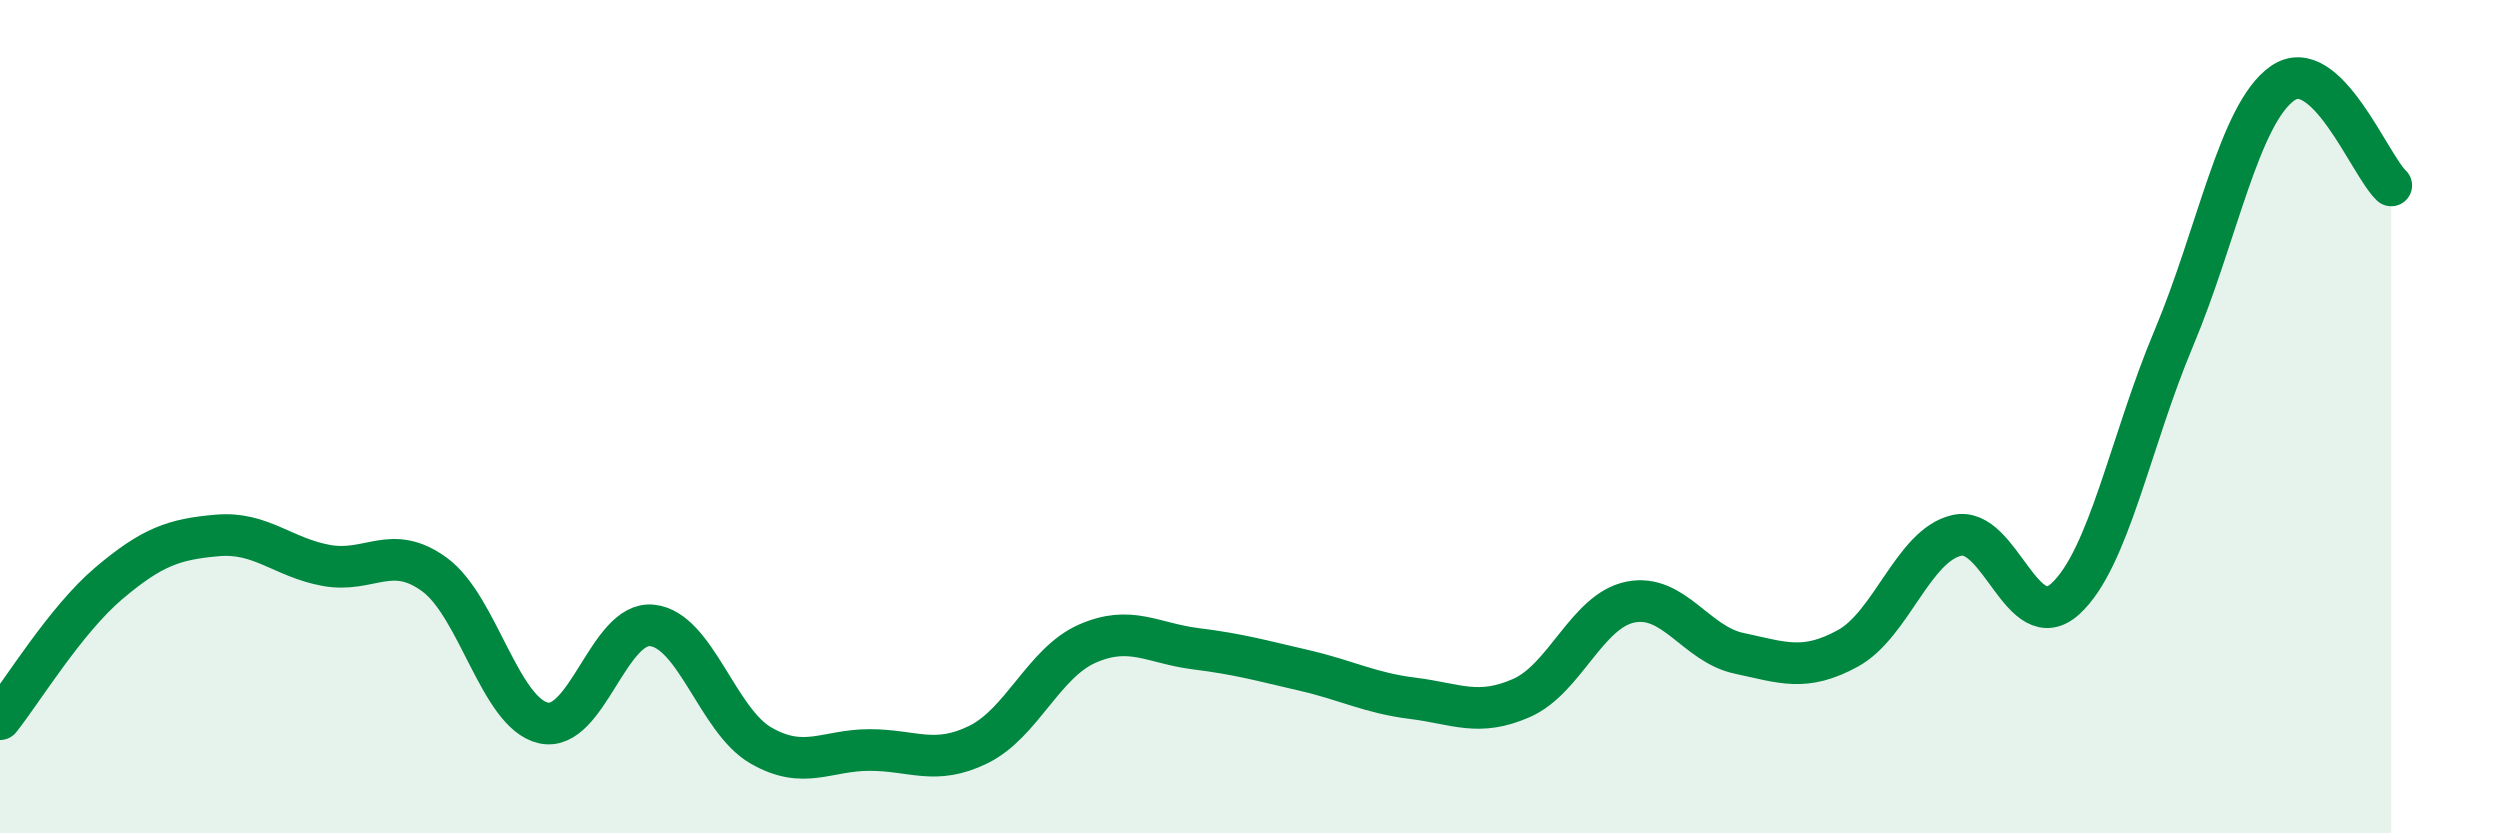
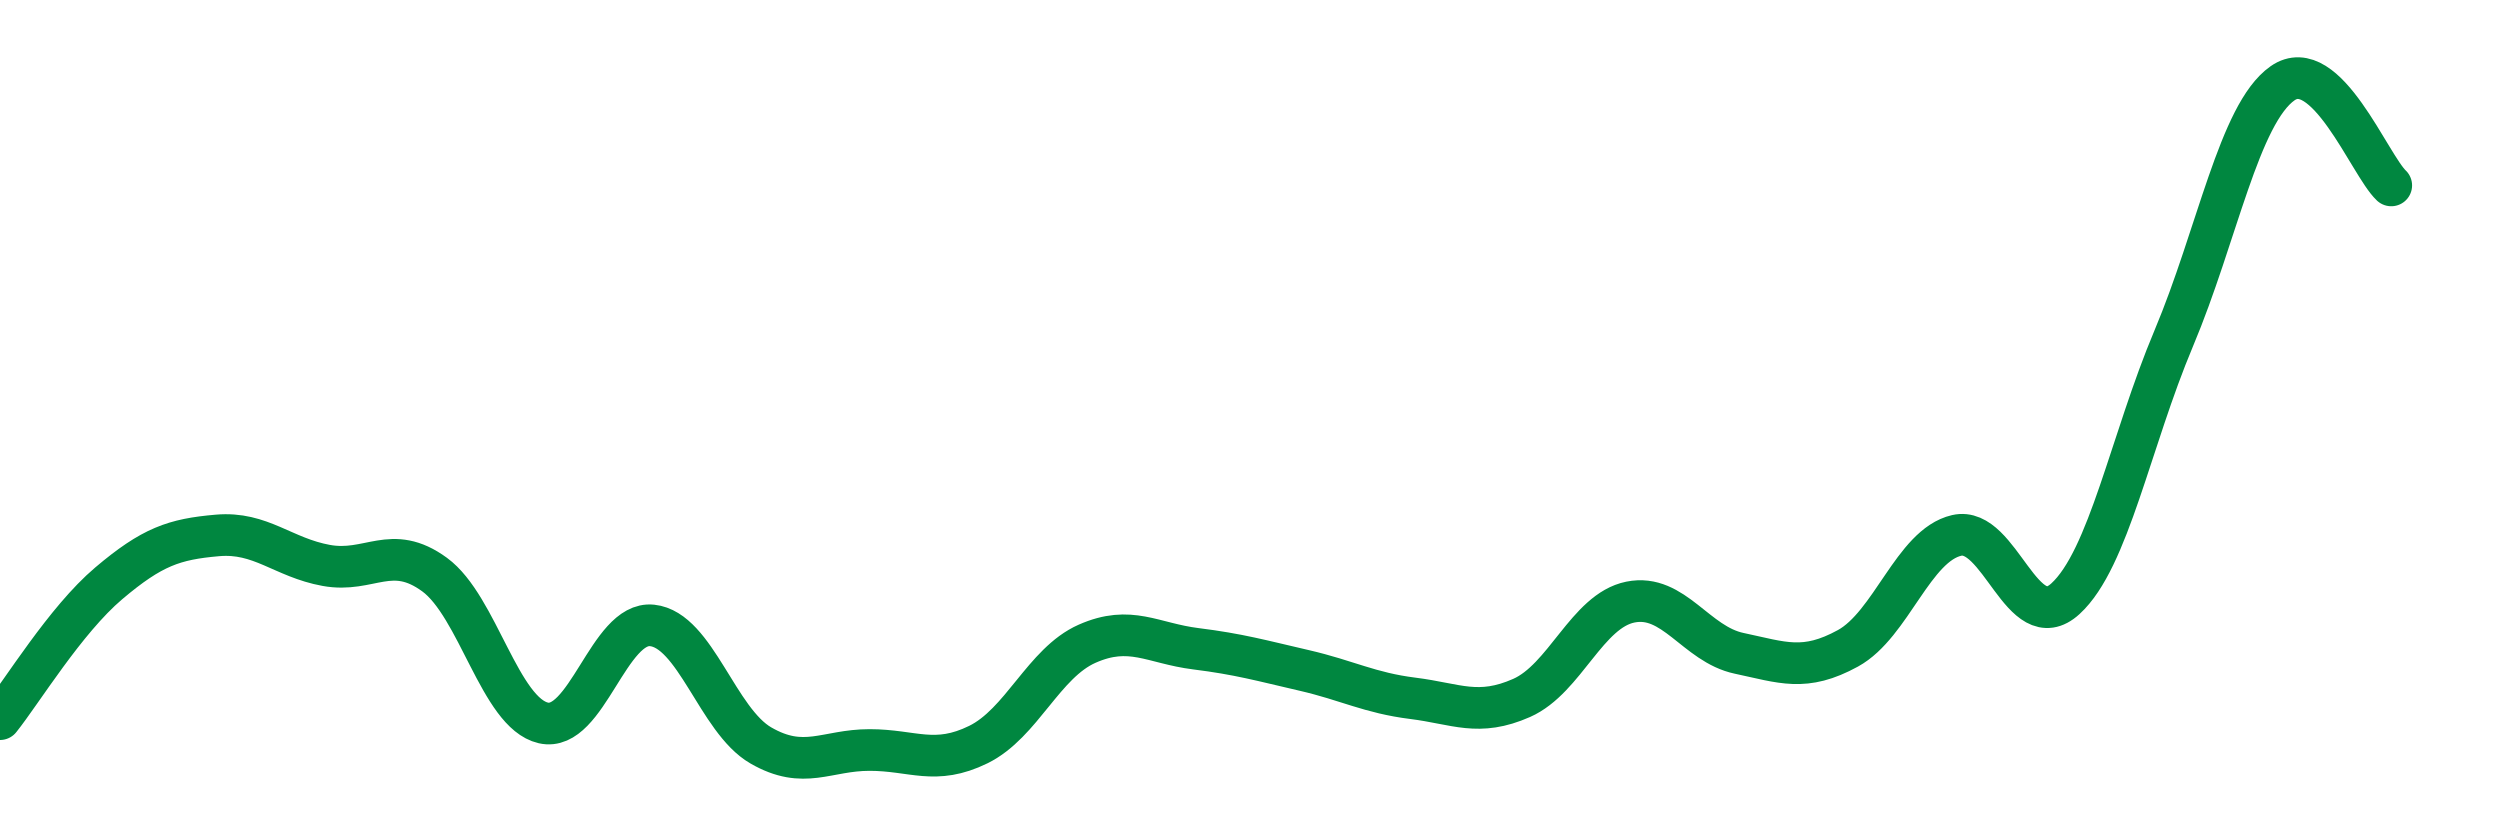
<svg xmlns="http://www.w3.org/2000/svg" width="60" height="20" viewBox="0 0 60 20">
-   <path d="M 0,17.26 C 0.52,16.61 1.57,14.88 2.61,14 C 3.65,13.12 4.18,12.94 5.22,12.85 C 6.26,12.76 6.79,13.38 7.83,13.57 C 8.87,13.76 9.39,13.03 10.43,13.79 C 11.47,14.55 12,17.11 13.04,17.35 C 14.08,17.59 14.61,14.9 15.65,15.01 C 16.69,15.12 17.22,17.29 18.26,17.89 C 19.3,18.49 19.83,18 20.87,18 C 21.91,18 22.44,18.38 23.48,17.87 C 24.52,17.36 25.05,15.91 26.09,15.45 C 27.13,14.99 27.66,15.44 28.7,15.57 C 29.74,15.7 30.26,15.85 31.3,16.09 C 32.34,16.33 32.87,16.63 33.91,16.76 C 34.95,16.89 35.48,17.21 36.52,16.75 C 37.56,16.29 38.09,14.66 39.13,14.45 C 40.17,14.24 40.7,15.46 41.74,15.68 C 42.78,15.9 43.31,16.13 44.35,15.56 C 45.39,14.99 45.92,13.09 46.96,12.85 C 48,12.61 48.53,15.32 49.57,14.37 C 50.61,13.42 51.13,10.59 52.17,8.12 C 53.21,5.65 53.74,2.73 54.78,2 C 55.82,1.27 56.87,3.96 57.39,4.45L57.39 20L0 20Z" fill="#008740" opacity="0.1" stroke-linecap="round" stroke-linejoin="round" />
  <path d="M 0,17.26 C 0.52,16.61 1.57,14.88 2.61,14 C 3.65,13.12 4.18,12.94 5.22,12.85 C 6.26,12.76 6.79,13.38 7.83,13.57 C 8.87,13.76 9.39,13.03 10.43,13.79 C 11.47,14.55 12,17.11 13.04,17.35 C 14.08,17.59 14.61,14.9 15.65,15.01 C 16.69,15.12 17.22,17.29 18.26,17.89 C 19.3,18.49 19.83,18 20.87,18 C 21.91,18 22.44,18.38 23.48,17.87 C 24.52,17.36 25.05,15.91 26.09,15.45 C 27.13,14.99 27.66,15.44 28.7,15.57 C 29.74,15.7 30.26,15.85 31.3,16.09 C 32.34,16.33 32.87,16.63 33.91,16.76 C 34.95,16.89 35.48,17.21 36.52,16.75 C 37.56,16.29 38.09,14.66 39.13,14.45 C 40.17,14.24 40.7,15.46 41.74,15.68 C 42.78,15.9 43.31,16.13 44.35,15.56 C 45.39,14.99 45.92,13.09 46.96,12.85 C 48,12.61 48.53,15.32 49.57,14.37 C 50.61,13.42 51.13,10.59 52.17,8.12 C 53.21,5.65 53.74,2.73 54.78,2 C 55.82,1.27 56.87,3.96 57.39,4.45" stroke="#008740" stroke-width="1" fill="none" stroke-linecap="round" stroke-linejoin="round" />
</svg>